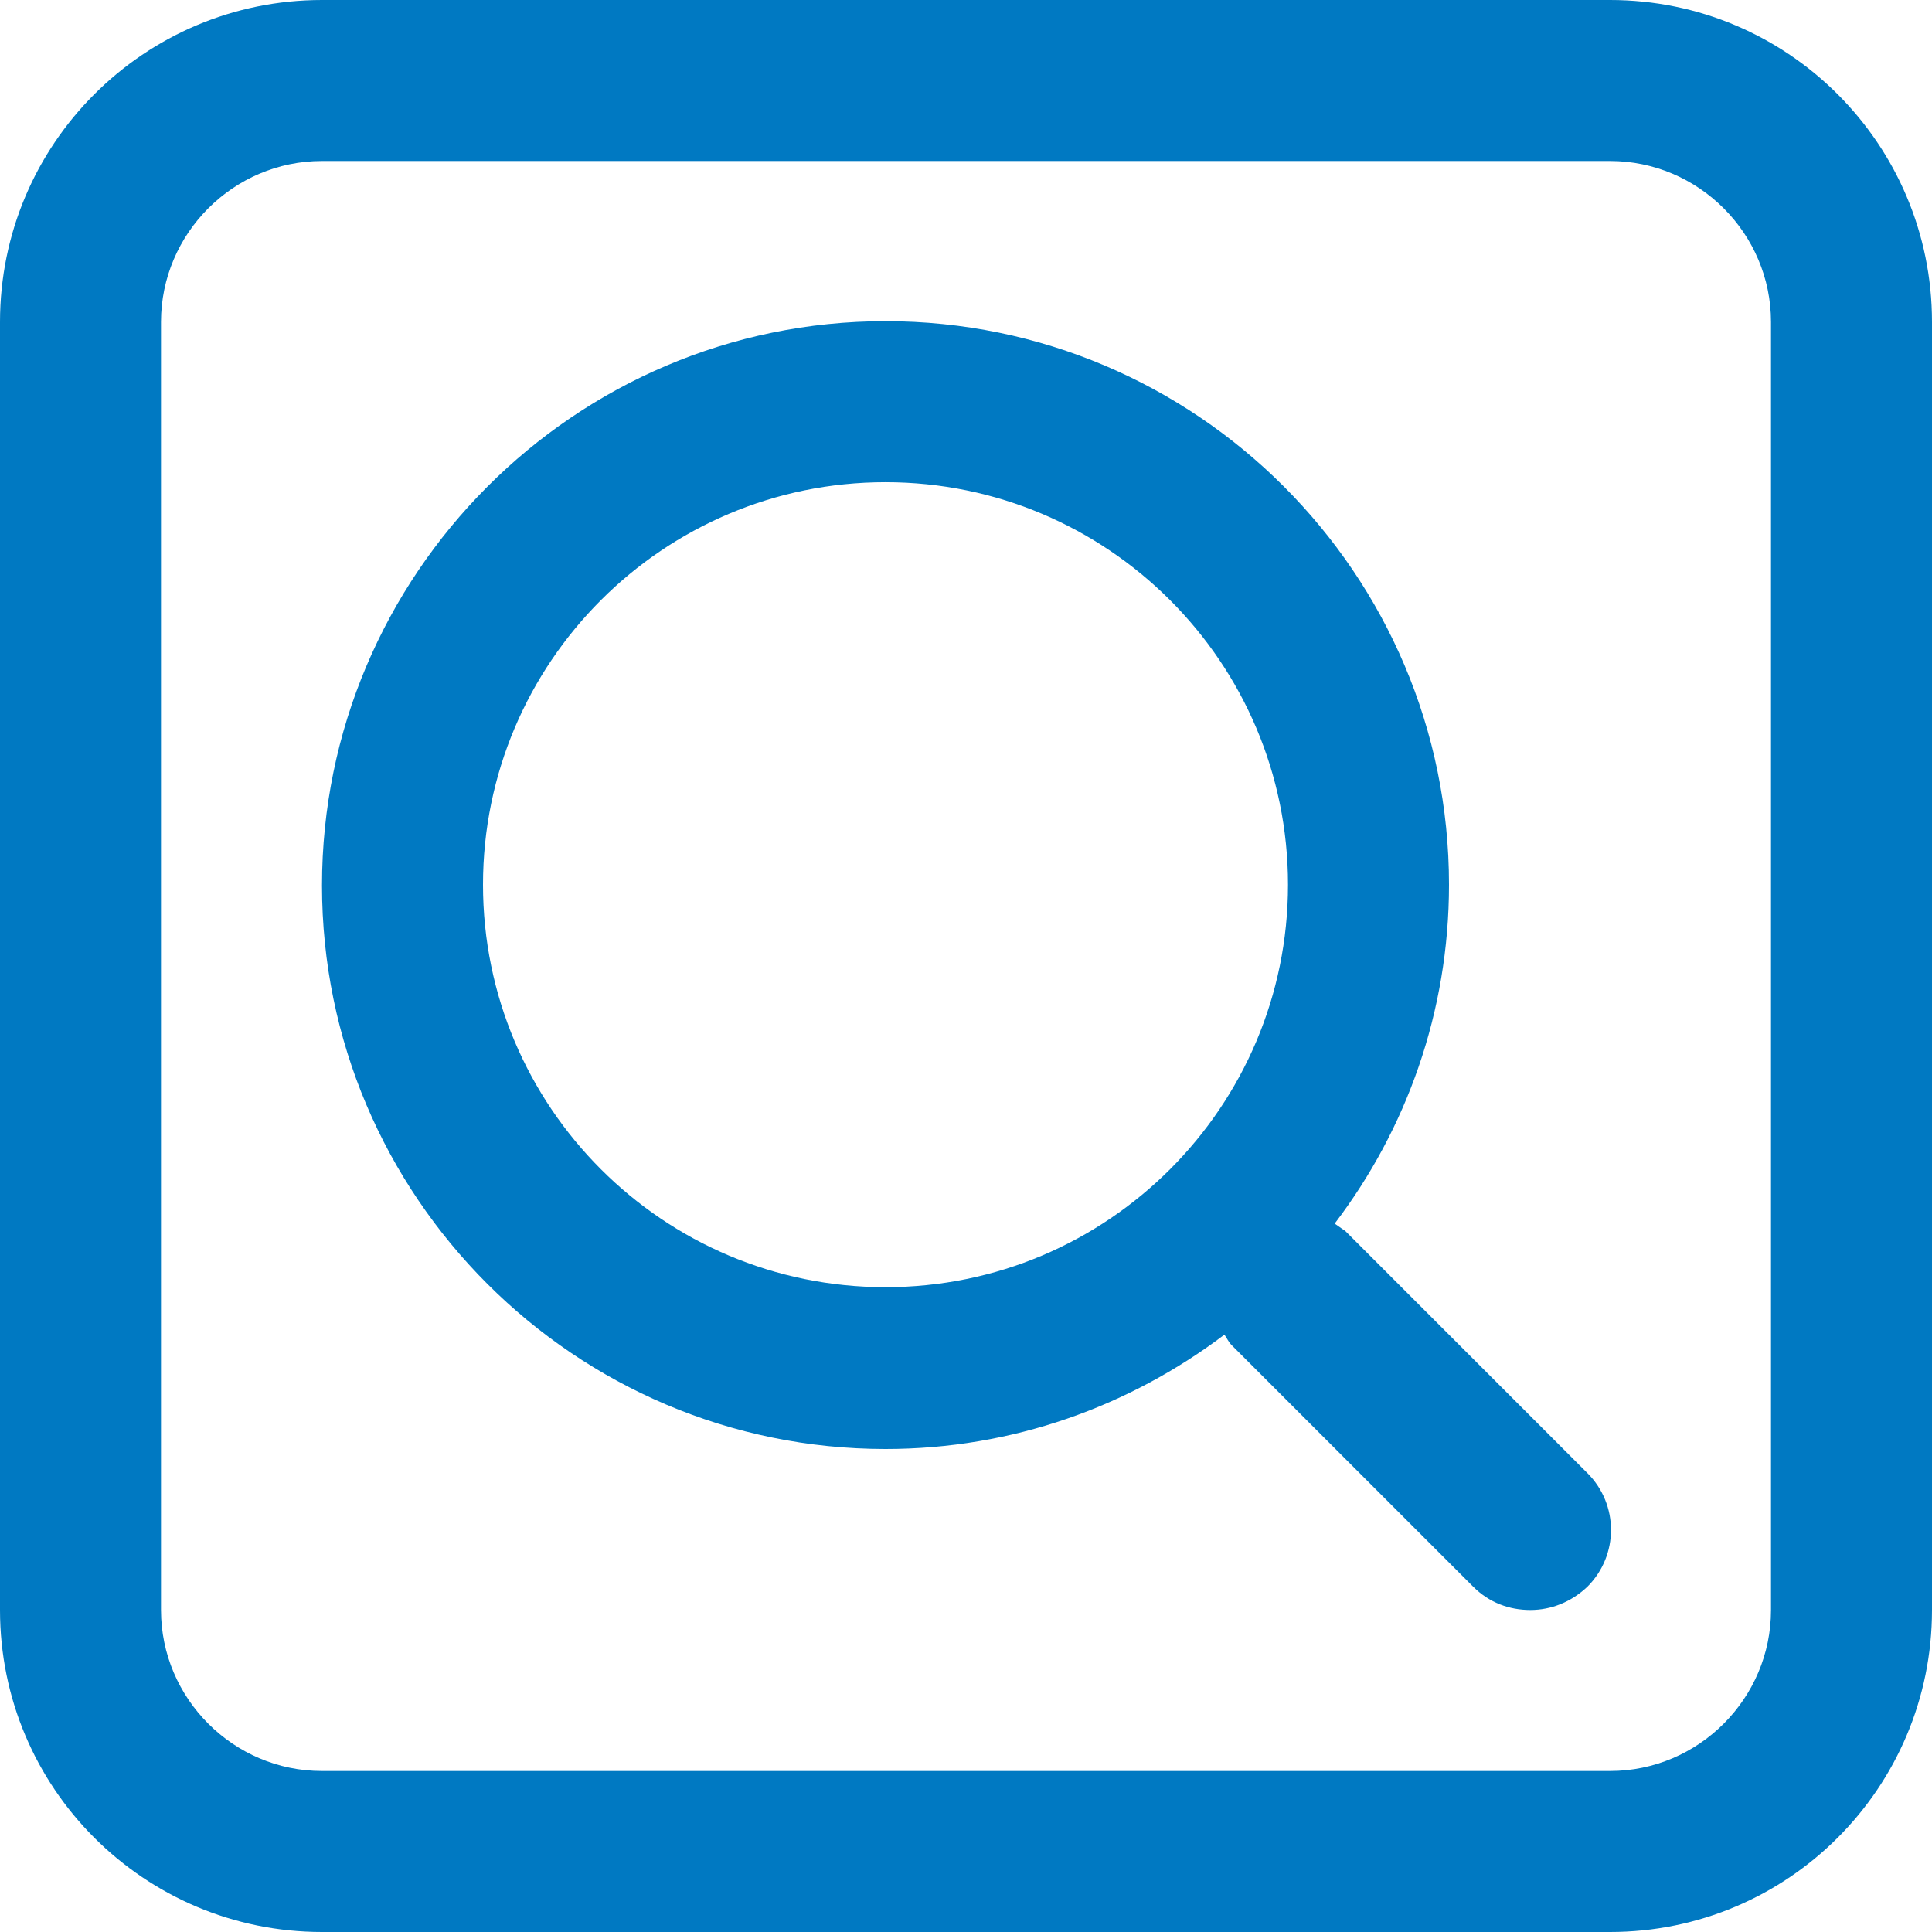
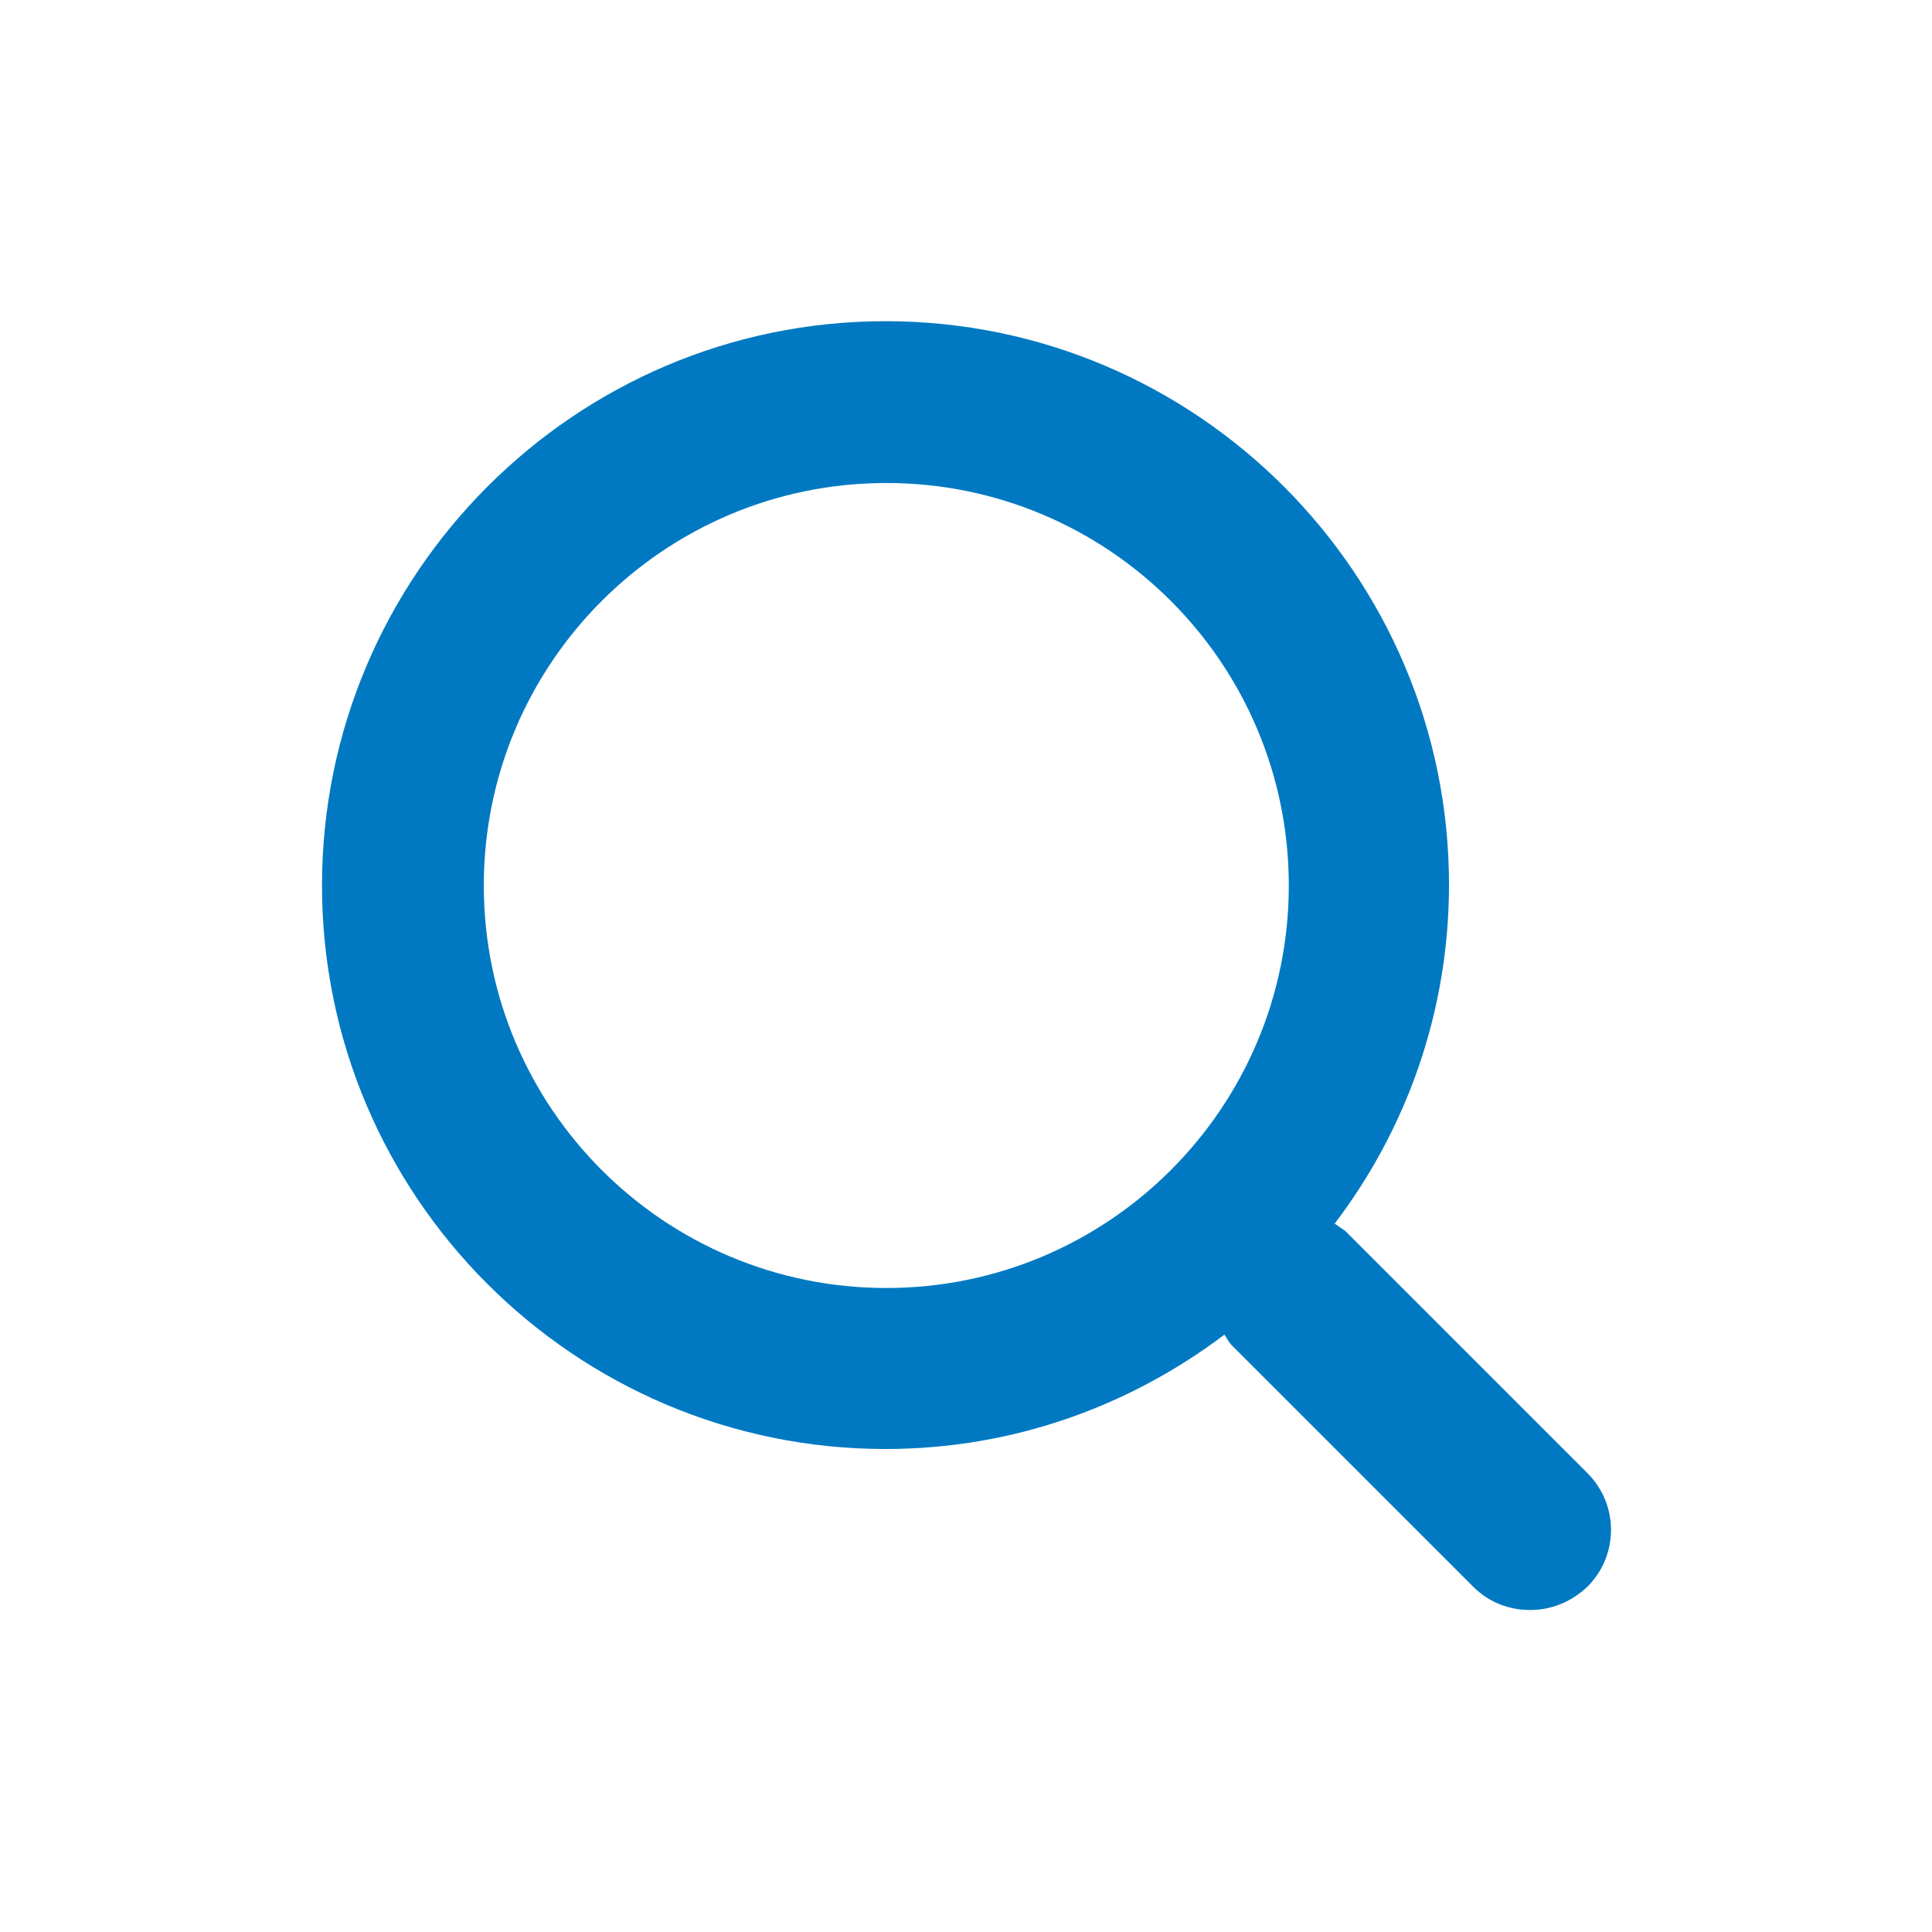
<svg xmlns="http://www.w3.org/2000/svg" id="Layer_1" data-name="Layer 1" width="24" height="24" viewBox="0 0 24 24">
  <defs>
    <style>
      .cls-1 {
        fill: #0079c2;
      }
    </style>
  </defs>
-   <path class="cls-1" d="M19.71,18.29l-3-3s-.09-.06-.13-.09c.89-1.17,1.42-2.63,1.42-4.21,0-3.86-3.14-7-7-7S4,7.14,4,11s3.14,7,7,7c1.58,0,3.03-.53,4.21-1.42,.03,.04,.05,.09,.09,.13l3,3c.2,.2,.45,.29,.71,.29s.51-.1,.71-.29c.39-.39,.39-1.02,0-1.41Zm-8.71-2.3c-2.76,0-5-2.24-5-5s2.24-5,5-5,5,2.24,5,5-2.24,5-5,5Z" />
-   <path class="cls-1" d="M20,2c1.1,0,2,.9,2,2V20c0,1.1-.9,2-2,2H4c-1.1,0-2-.9-2-2V4c0-1.1,.9-2,2-2H20m0-2H4C1.79,0,0,1.79,0,4V20C0,22.21,1.79,24,4,24H20c2.21,0,4-1.79,4-4V4c0-2.21-1.79-4-4-4h0Z" />
+   <path class="cls-1" d="M19.71,18.29l-3-3s-.09-.06-.13-.09c.89-1.17,1.42-2.63,1.42-4.21,0-3.86-3.14-7-7-7S4,7.14,4,11s3.14,7,7,7c1.58,0,3.03-.53,4.21-1.42,.03,.04,.05,.09,.09,.13l3,3c.2,.2,.45,.29,.71,.29s.51-.1,.71-.29c.39-.39,.39-1.02,0-1.41m-8.71-2.3c-2.76,0-5-2.24-5-5s2.24-5,5-5,5,2.24,5,5-2.24,5-5,5Z" />
</svg>